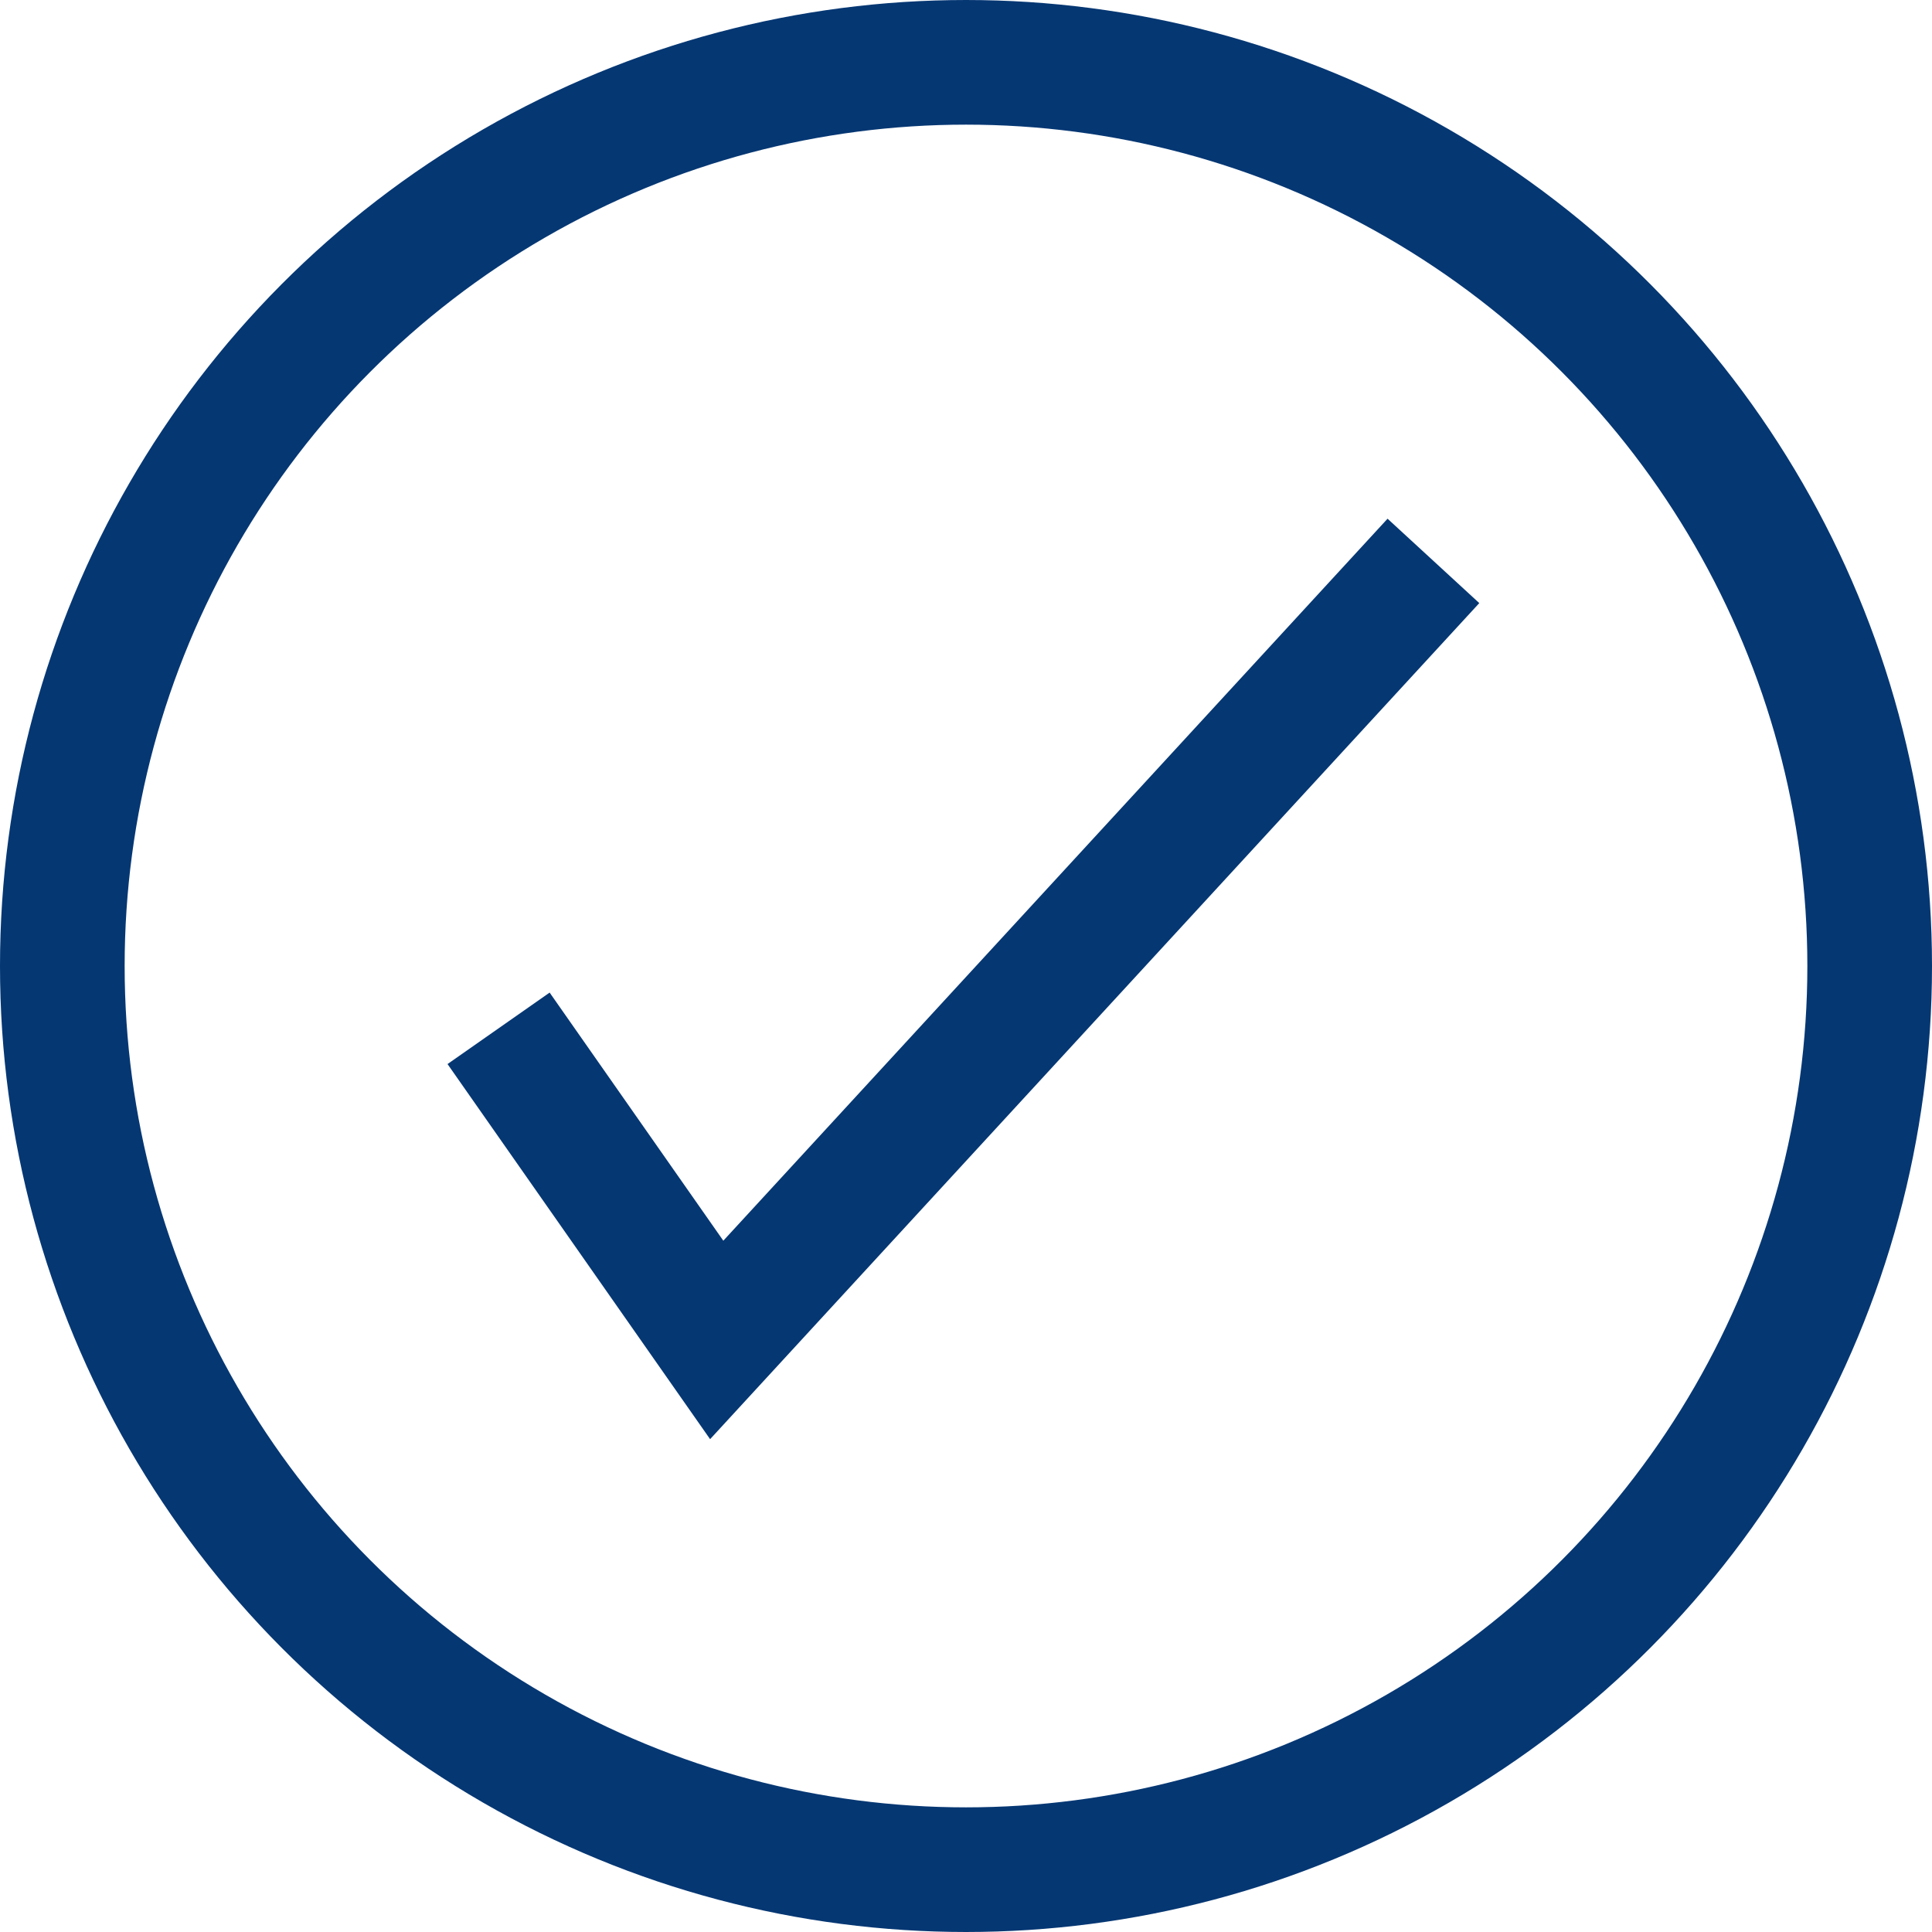
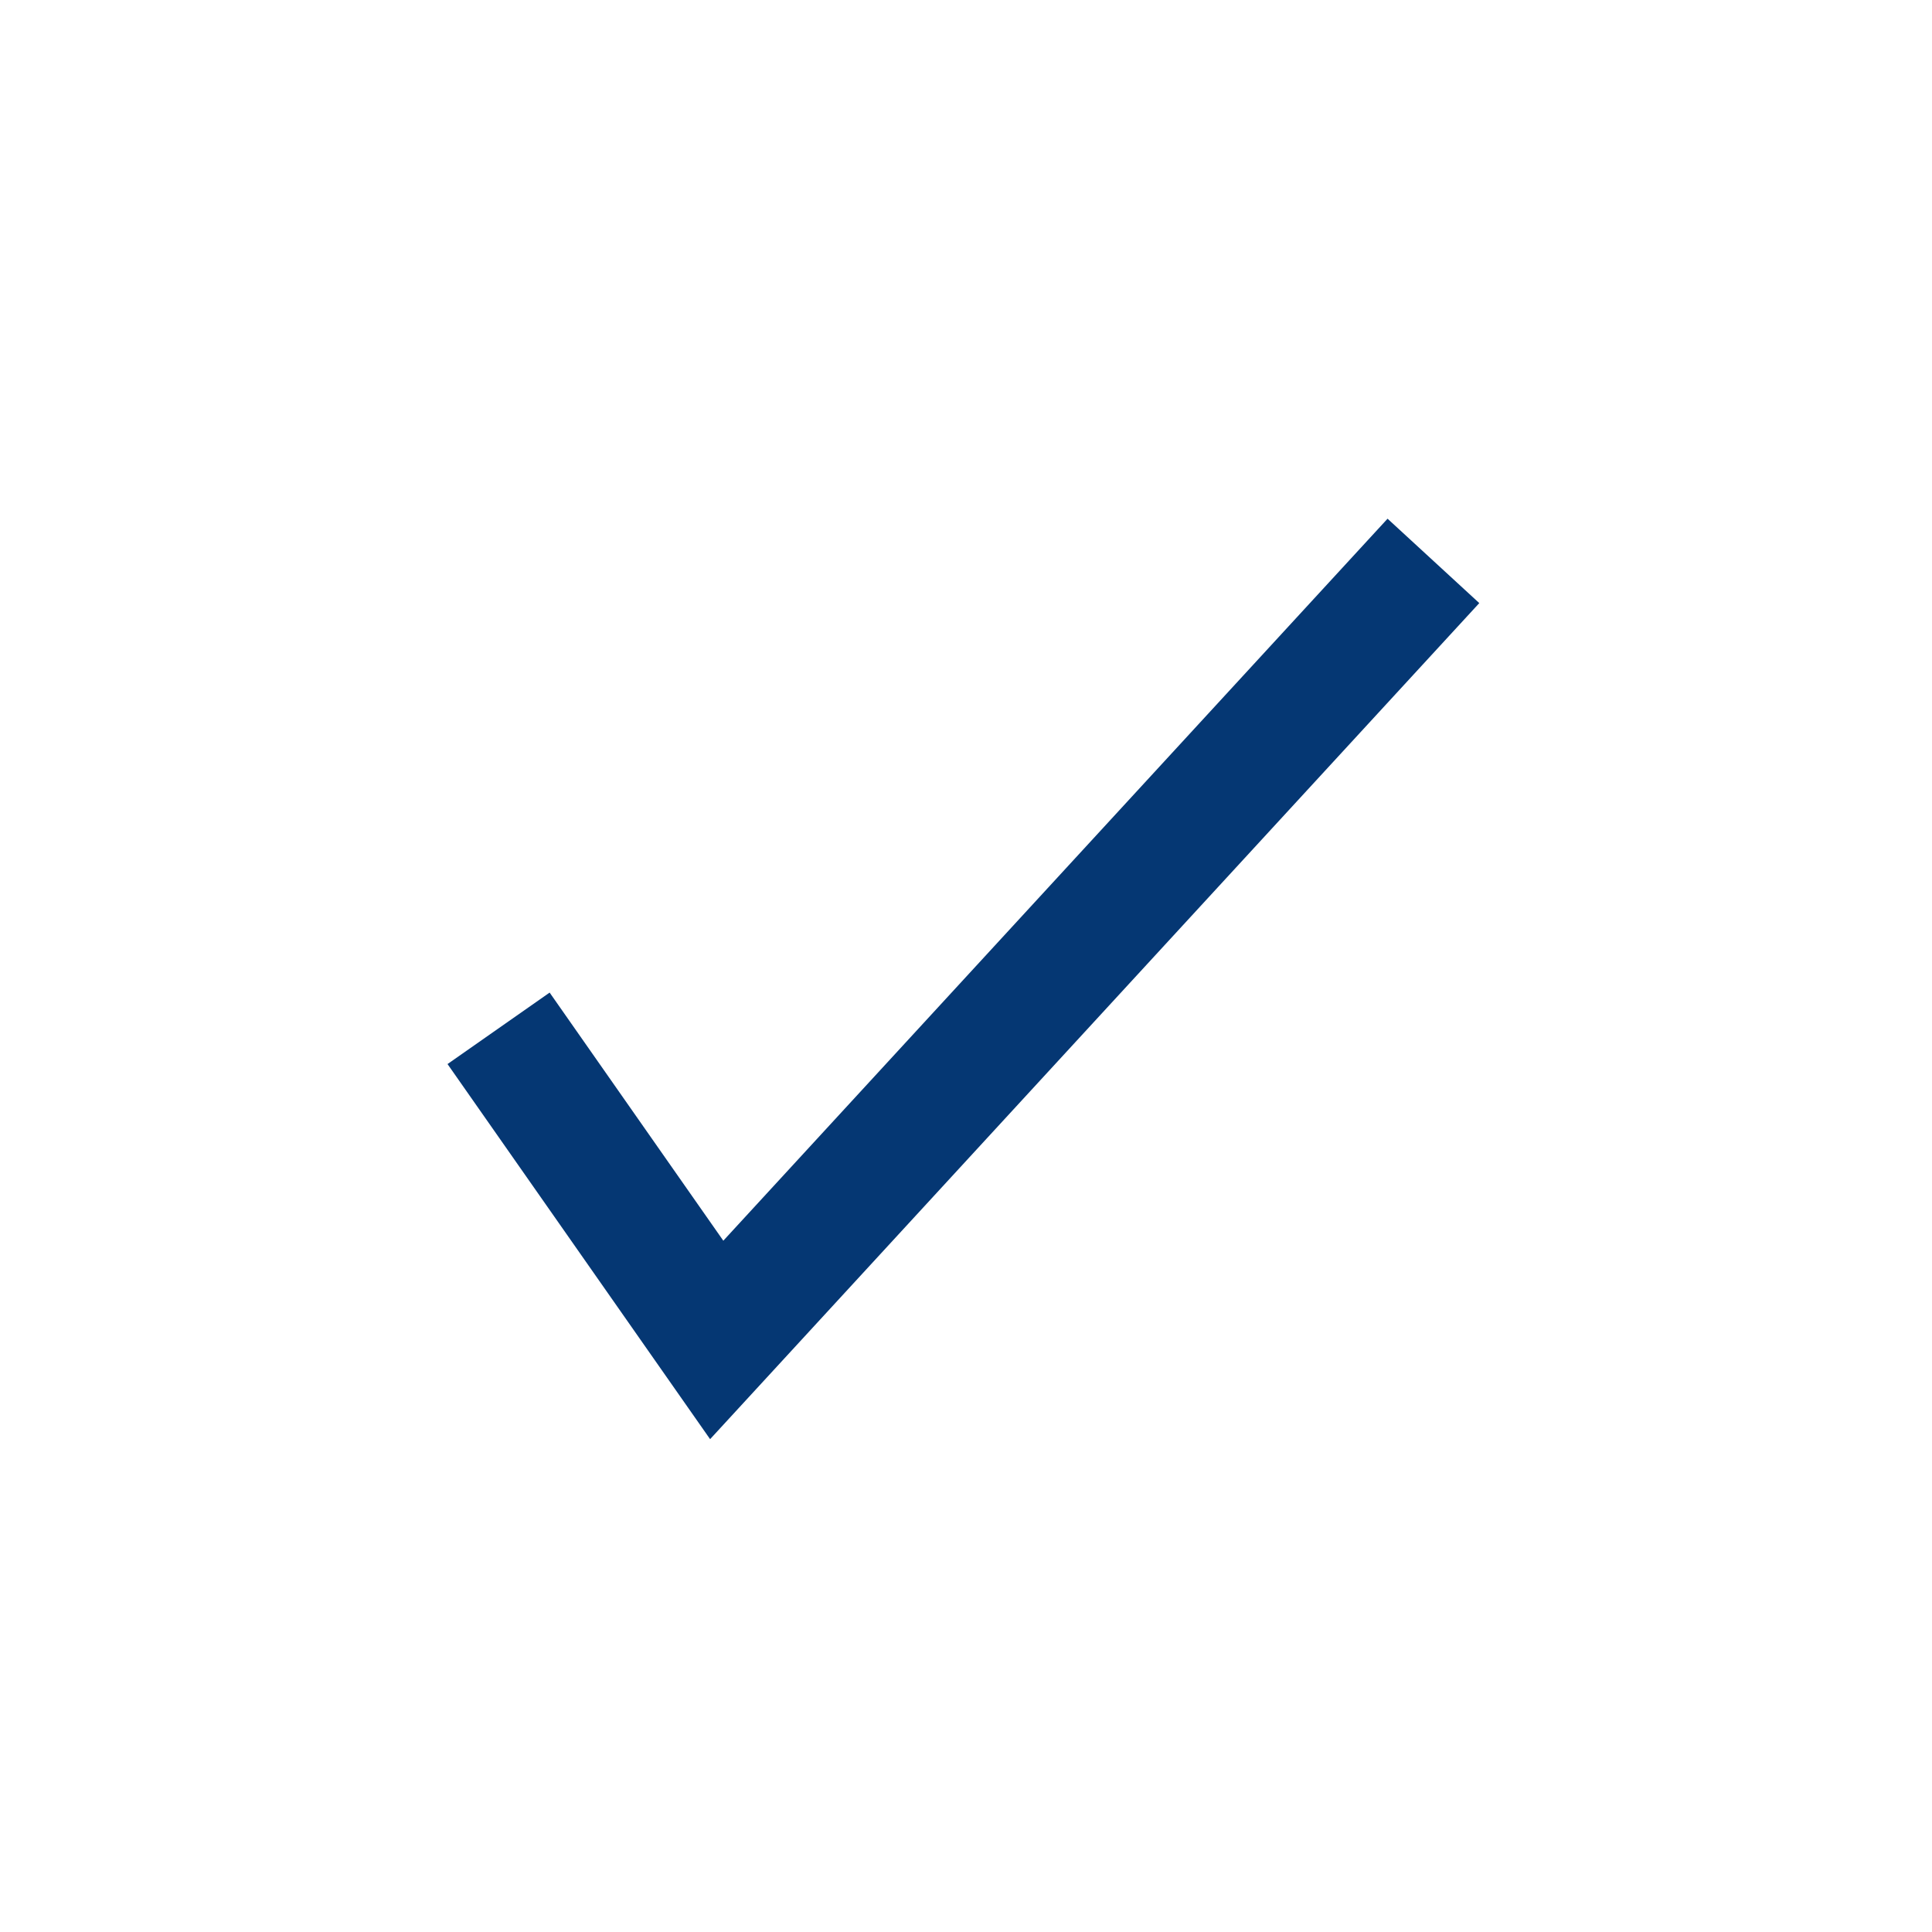
<svg xmlns="http://www.w3.org/2000/svg" width="31px" height="31px" viewBox="0 0 31 31" version="1.1">
  <title>Circle CHECK24 unfilled</title>
  <g id="Circle-CHECK24-unfilled" stroke="none" fill="none" fill-rule="evenodd" stroke-width="1">
    <g id="Group" stroke="#053773">
-       <circle id="Oval" stroke-width="2" cx="15.5" cy="15.5" r="14.5" />
      <polyline id="Path" stroke-width="2" points="8 16.5 11.5 21.5 23 9" />
    </g>
  </g>
</svg>